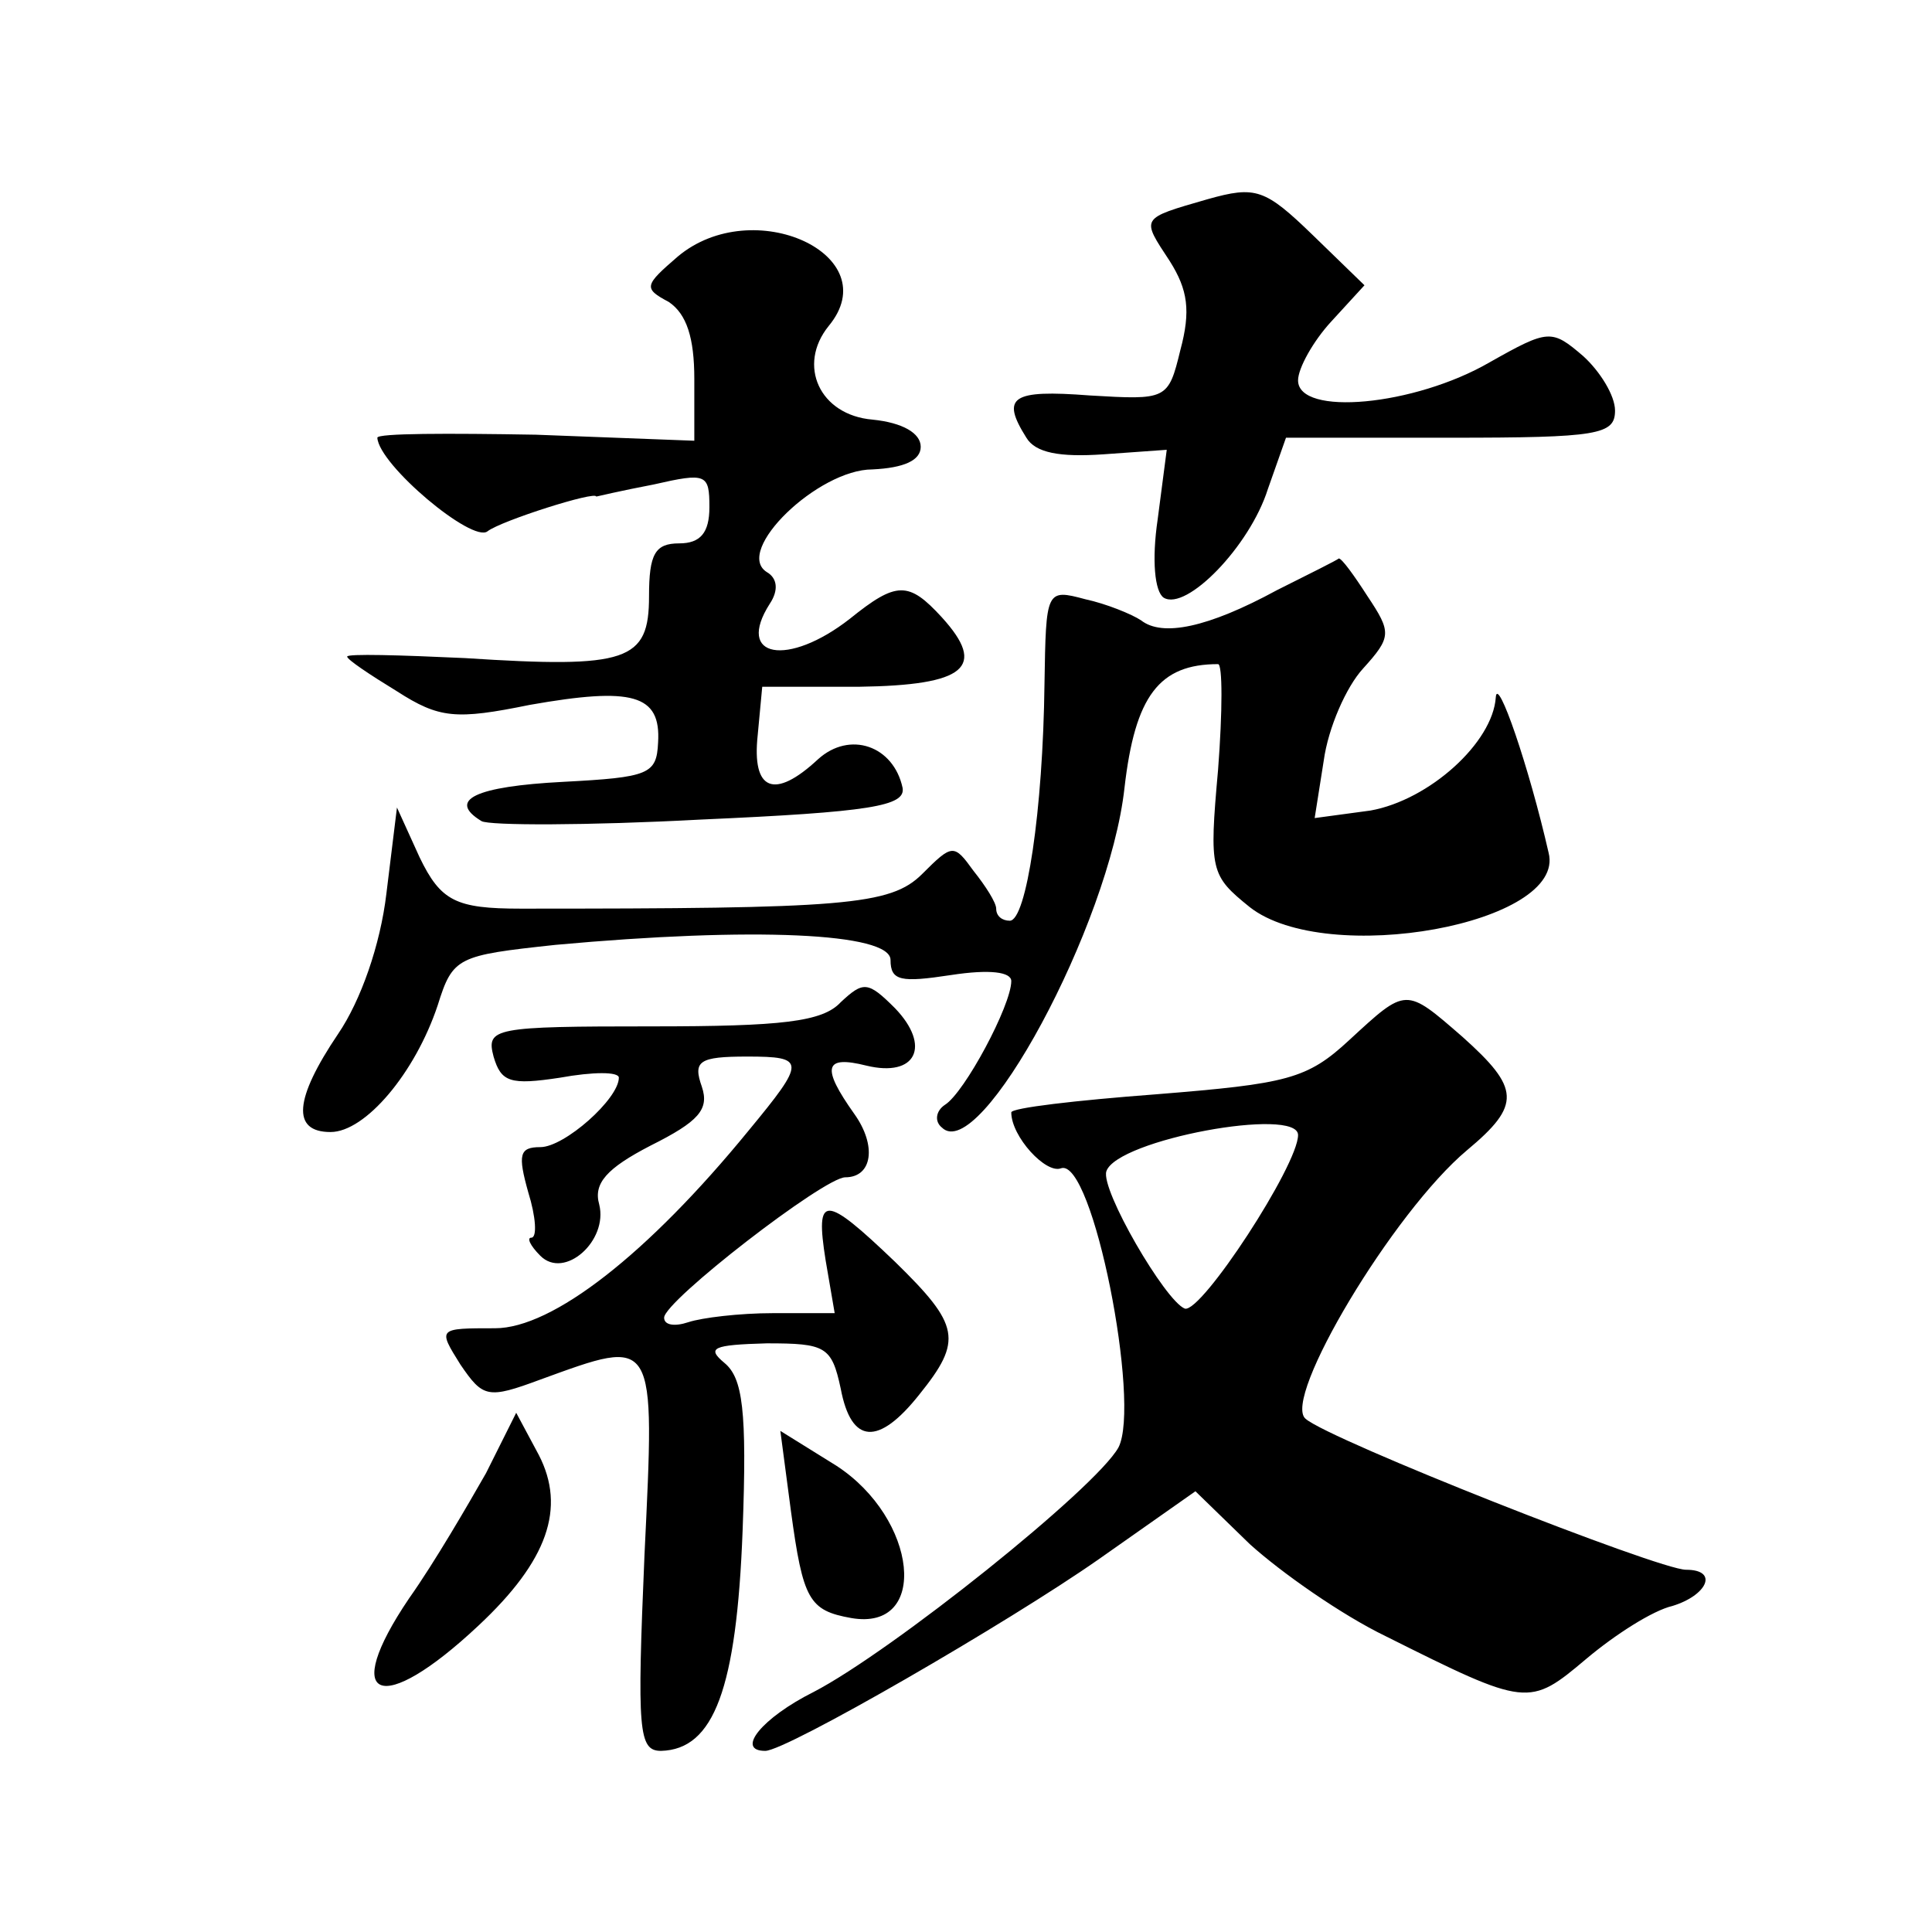
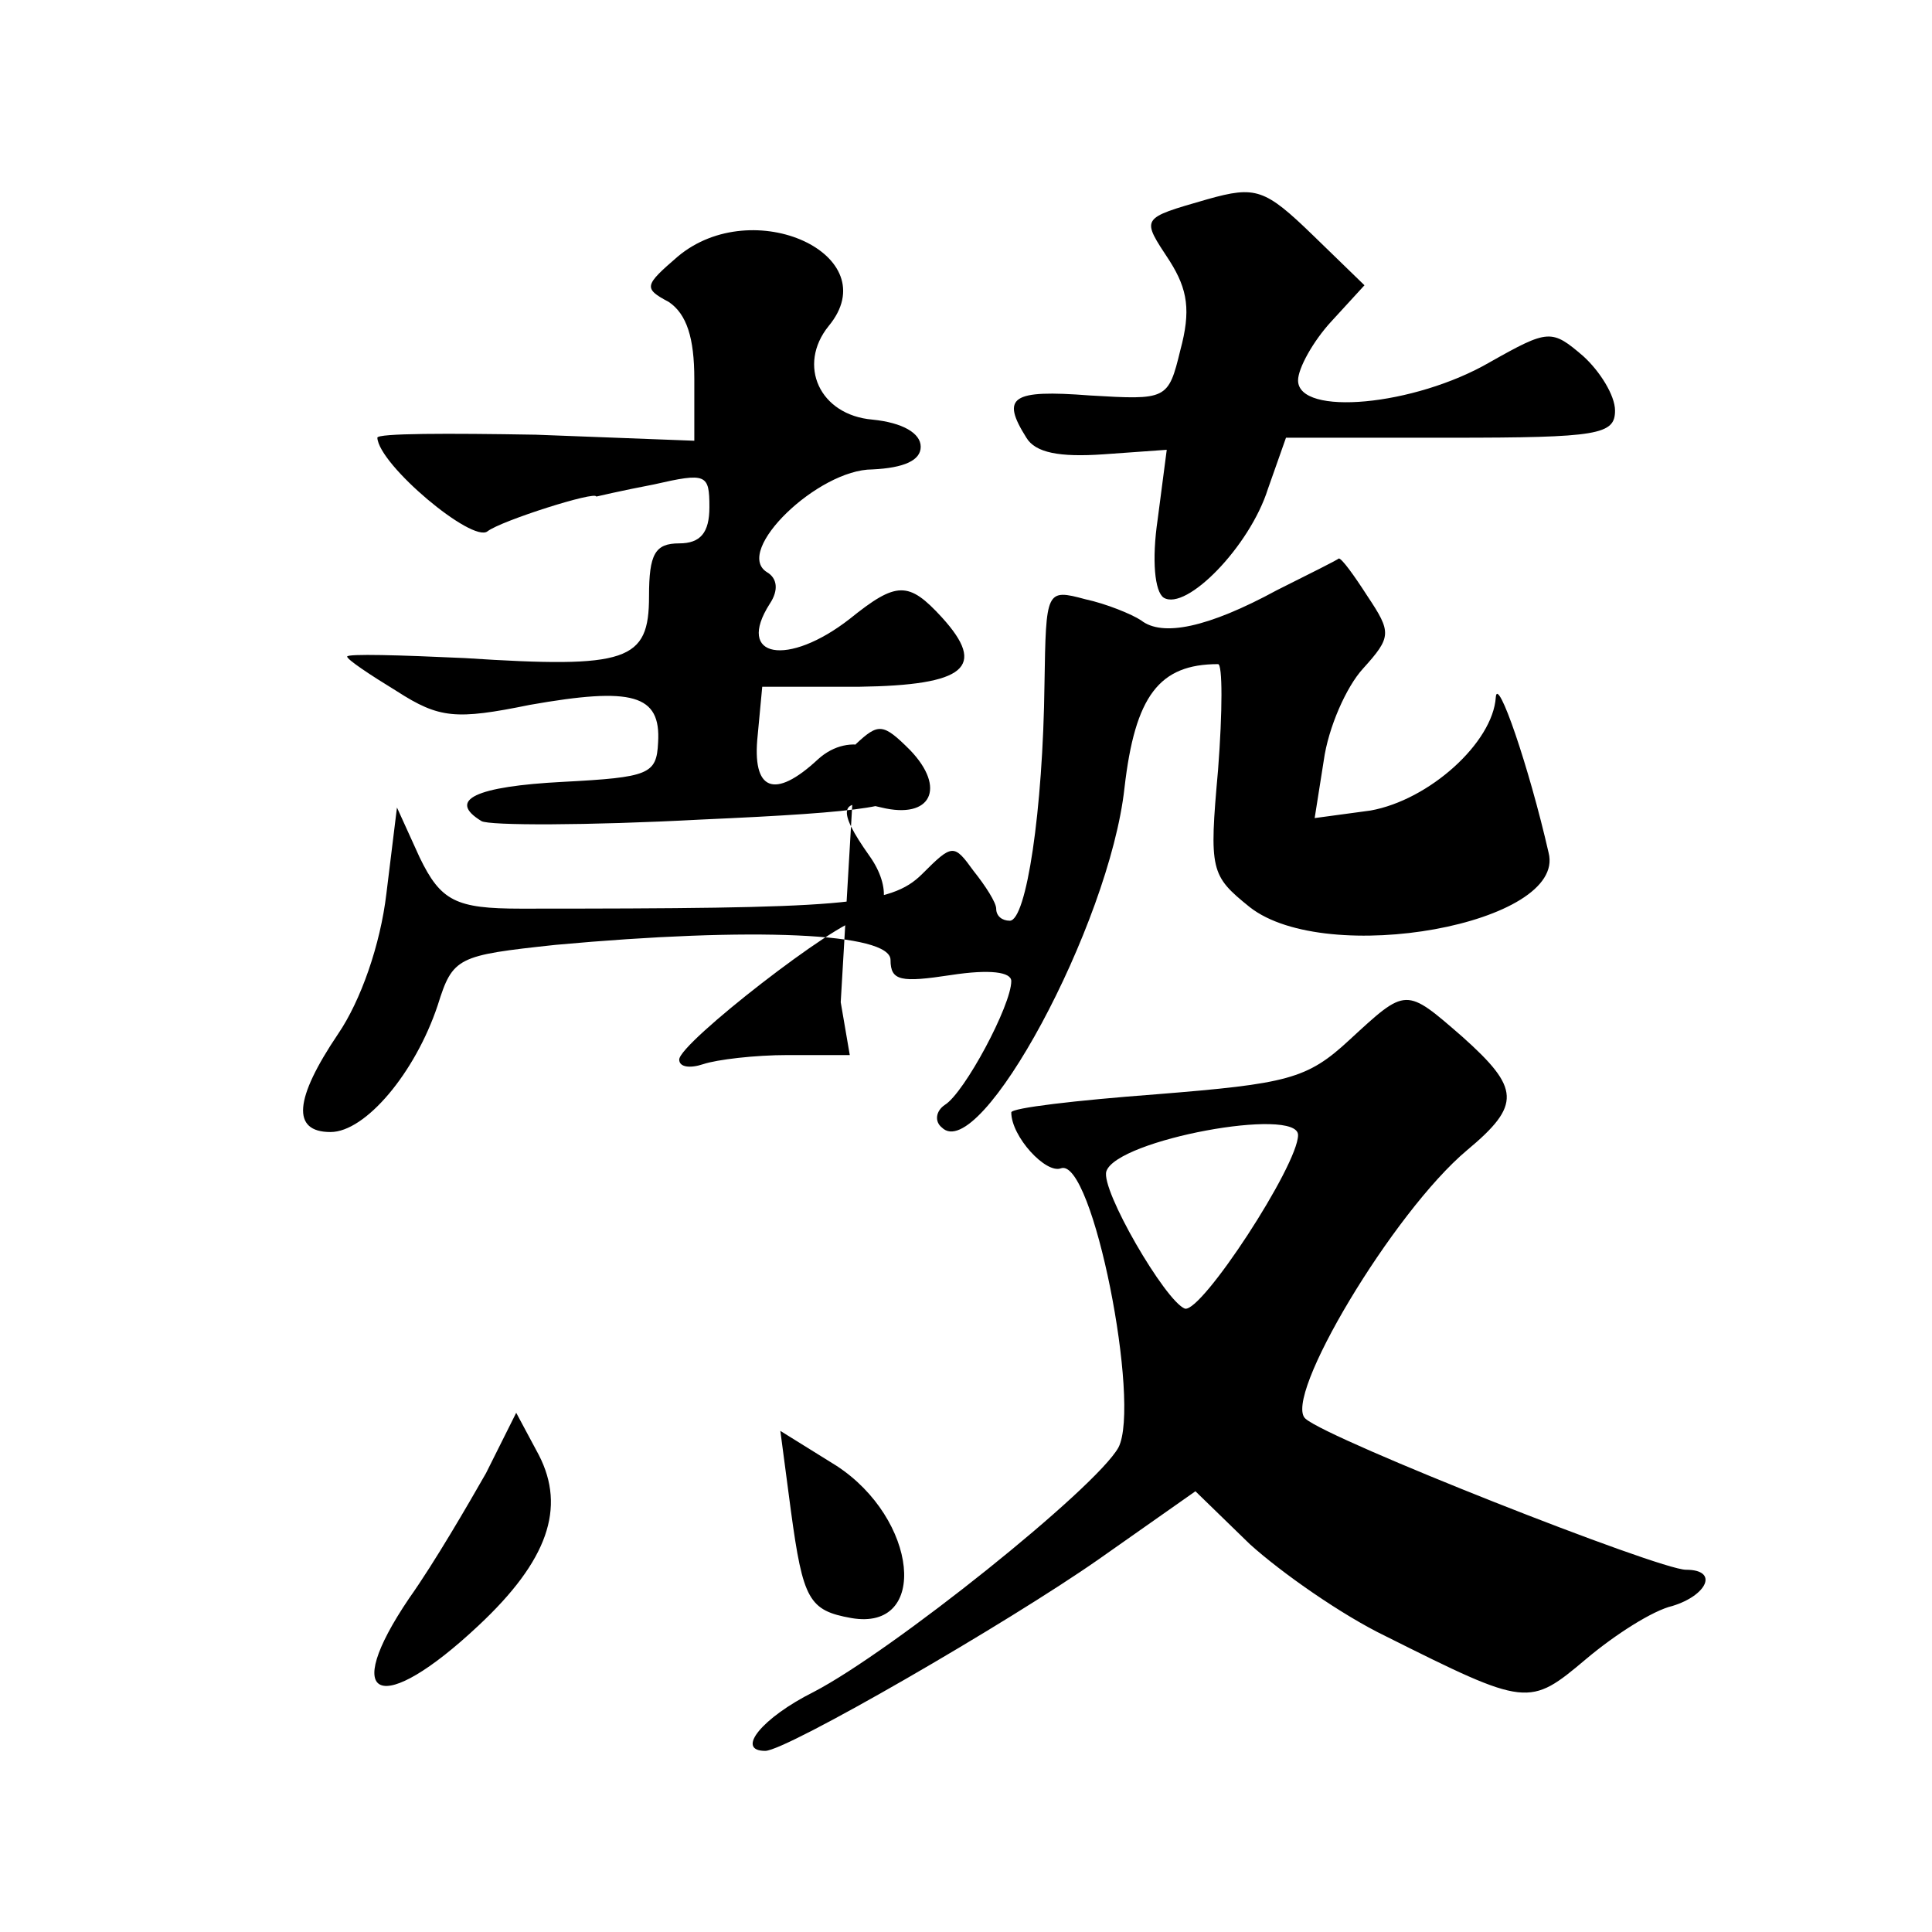
<svg xmlns="http://www.w3.org/2000/svg" version="1.0" width="128pt" height="128pt" viewBox="0 0 128 128" preserveAspectRatio="xMidYMid meet">
  <g transform="translate(0,128) scale(0.1,-0.1)" fill="#0" stroke="none">
-     <path d="M800 1148 c-45 -13 -44 -12 -25 -41 12 -19 14 -33 7 -59 -8 -33 -9 -33 -60 -30 -52 4 -59 -1 -42 -28 6 -10 22 -13 51 -11 l42 3 -6 -46 c-4 -27 -2 -48 4 -52 15 -9 57 34 69 72 l12 34 109 0 c98 0 109 2 109 18 0 10 -10 26 -21 36 -21 18 -23 18 -62 -4 -50 -29 -127 -36 -127 -12 0 8 10 26 22 39 l22 24 -34 33 c-32 31 -38 33 -70 24z M449 1110 c-22 -19 -23 -21 -6 -30 12 -8 17 -24 17 -51 l0 -41 -105 4 c-58 1 -105 1 -105 -2 1 -18 63 -70 73 -62 9 7 72 27 72 23 0 0 17 4 38 8 35 8 37 7 37 -15 0 -17 -6 -24 -20 -24 -16 0 -20 -7 -20 -35 0 -43 -14 -48 -122 -41 -43 2 -78 3 -78 1 0 -2 15 -12 33 -23 28 -18 39 -19 88 -9 68 12 87 7 85 -25 -1 -21 -6 -23 -63 -26 -58 -3 -77 -12 -54 -26 5 -3 70 -3 145 1 113 5 136 9 134 21 -6 28 -35 38 -56 19 -29 -27 -44 -21 -40 16 l3 32 64 0 c71 1 85 13 55 46 -22 24 -30 24 -61 -1 -41 -32 -76 -26 -53 10 6 9 5 17 -2 21 -22 14 34 68 70 68 21 1 32 6 32 15 0 9 -12 16 -32 18 -35 3 -50 36 -29 62 39 47 -50 88 -100 46z M846 889 c-46 -25 -76 -31 -90 -20 -6 4 -23 11 -37 14 -26 7 -26 6 -27 -56 -1 -84 -12 -157 -23 -157 -5 0 -9 3 -9 8 0 4 -7 15 -15 25 -13 18 -14 18 -34 -2 -21 -21 -52 -23 -266 -23 -43 0 -53 5 -67 34 l-15 33 -7 -57 c-4 -34 -17 -71 -32 -93 -29 -43 -31 -65 -5 -65 23 0 56 39 71 84 10 32 13 33 78 40 131 12 222 8 222 -10 0 -14 7 -15 40 -10 26 4 40 2 40 -4 0 -16 -31 -74 -44 -82 -6 -4 -7 -11 -2 -15 25 -25 111 134 121 225 7 61 23 82 62 82 3 0 3 -31 0 -70 -6 -67 -5 -70 21 -91 51 -40 210 -11 198 36 -13 57 -34 118 -35 103 -2 -30 -44 -68 -83 -75 l-37 -5 6 38 c3 22 15 49 26 61 19 21 19 24 3 48 -9 14 -17 25 -19 25 -1 -1 -19 -10 -41 -21z M557 616 c-12 -13 -39 -16 -125 -16 -105 0 -110 -1 -105 -20 5 -17 11 -19 44 -14 22 4 39 4 39 0 0 -14 -36 -46 -52 -46 -14 0 -15 -5 -8 -30 5 -16 6 -30 2 -30 -3 0 -1 -5 6 -12 16 -16 45 10 39 34 -4 14 5 24 34 39 32 16 39 24 34 39 -6 17 -2 20 30 20 39 0 39 -3 1 -49 -67 -82 -130 -131 -168 -131 -38 0 -38 0 -23 -24 15 -22 18 -23 53 -10 77 28 76 30 69 -116 -5 -117 -4 -130 11 -130 35 1 50 41 54 146 3 80 0 101 -12 111 -12 10 -8 12 28 13 39 0 43 -2 49 -30 7 -37 25 -38 52 -4 29 36 27 46 -16 88 -47 45 -53 45 -46 1 l6 -35 -41 0 c-22 0 -47 -3 -56 -6 -9 -3 -16 -2 -16 3 0 11 106 93 120 93 18 0 21 21 6 42 -22 31 -20 39 8 32 33 -8 43 13 19 38 -18 18 -21 18 -36 4z M894 591 c-28 -26 -41 -29 -128 -36 -53 -4 -96 -9 -96 -12 0 -16 23 -41 33 -37 21 7 53 -156 38 -185 -15 -27 -150 -135 -202 -162 -34 -17 -52 -39 -32 -39 14 0 161 85 221 127 l64 45 36 -35 c21 -19 61 -47 90 -61 94 -47 95 -47 133 -15 19 16 44 32 57 35 23 7 31 24 9 24 -18 0 -236 86 -252 100 -16 13 58 137 107 178 36 30 35 41 -3 75 -38 33 -37 33 -75 -2z m-34 -63 c0 -20 -64 -118 -75 -115 -13 5 -56 79 -52 91 7 21 127 43 127 24z M322 304 c-12 -21 -34 -59 -51 -83 -46 -68 -19 -79 46 -18 46 43 58 78 40 113 l-15 28 -20 -40z M524 279 c8 -59 12 -66 40 -71 52 -9 44 66 -10 101 l-37 23 7 -53z" />
+     <path d="M800 1148 c-45 -13 -44 -12 -25 -41 12 -19 14 -33 7 -59 -8 -33 -9 -33 -60 -30 -52 4 -59 -1 -42 -28 6 -10 22 -13 51 -11 l42 3 -6 -46 c-4 -27 -2 -48 4 -52 15 -9 57 34 69 72 l12 34 109 0 c98 0 109 2 109 18 0 10 -10 26 -21 36 -21 18 -23 18 -62 -4 -50 -29 -127 -36 -127 -12 0 8 10 26 22 39 l22 24 -34 33 c-32 31 -38 33 -70 24z M449 1110 c-22 -19 -23 -21 -6 -30 12 -8 17 -24 17 -51 l0 -41 -105 4 c-58 1 -105 1 -105 -2 1 -18 63 -70 73 -62 9 7 72 27 72 23 0 0 17 4 38 8 35 8 37 7 37 -15 0 -17 -6 -24 -20 -24 -16 0 -20 -7 -20 -35 0 -43 -14 -48 -122 -41 -43 2 -78 3 -78 1 0 -2 15 -12 33 -23 28 -18 39 -19 88 -9 68 12 87 7 85 -25 -1 -21 -6 -23 -63 -26 -58 -3 -77 -12 -54 -26 5 -3 70 -3 145 1 113 5 136 9 134 21 -6 28 -35 38 -56 19 -29 -27 -44 -21 -40 16 l3 32 64 0 c71 1 85 13 55 46 -22 24 -30 24 -61 -1 -41 -32 -76 -26 -53 10 6 9 5 17 -2 21 -22 14 34 68 70 68 21 1 32 6 32 15 0 9 -12 16 -32 18 -35 3 -50 36 -29 62 39 47 -50 88 -100 46z M846 889 c-46 -25 -76 -31 -90 -20 -6 4 -23 11 -37 14 -26 7 -26 6 -27 -56 -1 -84 -12 -157 -23 -157 -5 0 -9 3 -9 8 0 4 -7 15 -15 25 -13 18 -14 18 -34 -2 -21 -21 -52 -23 -266 -23 -43 0 -53 5 -67 34 l-15 33 -7 -57 c-4 -34 -17 -71 -32 -93 -29 -43 -31 -65 -5 -65 23 0 56 39 71 84 10 32 13 33 78 40 131 12 222 8 222 -10 0 -14 7 -15 40 -10 26 4 40 2 40 -4 0 -16 -31 -74 -44 -82 -6 -4 -7 -11 -2 -15 25 -25 111 134 121 225 7 61 23 82 62 82 3 0 3 -31 0 -70 -6 -67 -5 -70 21 -91 51 -40 210 -11 198 36 -13 57 -34 118 -35 103 -2 -30 -44 -68 -83 -75 l-37 -5 6 38 c3 22 15 49 26 61 19 21 19 24 3 48 -9 14 -17 25 -19 25 -1 -1 -19 -10 -41 -21z M557 616 l6 -35 -41 0 c-22 0 -47 -3 -56 -6 -9 -3 -16 -2 -16 3 0 11 106 93 120 93 18 0 21 21 6 42 -22 31 -20 39 8 32 33 -8 43 13 19 38 -18 18 -21 18 -36 4z M894 591 c-28 -26 -41 -29 -128 -36 -53 -4 -96 -9 -96 -12 0 -16 23 -41 33 -37 21 7 53 -156 38 -185 -15 -27 -150 -135 -202 -162 -34 -17 -52 -39 -32 -39 14 0 161 85 221 127 l64 45 36 -35 c21 -19 61 -47 90 -61 94 -47 95 -47 133 -15 19 16 44 32 57 35 23 7 31 24 9 24 -18 0 -236 86 -252 100 -16 13 58 137 107 178 36 30 35 41 -3 75 -38 33 -37 33 -75 -2z m-34 -63 c0 -20 -64 -118 -75 -115 -13 5 -56 79 -52 91 7 21 127 43 127 24z M322 304 c-12 -21 -34 -59 -51 -83 -46 -68 -19 -79 46 -18 46 43 58 78 40 113 l-15 28 -20 -40z M524 279 c8 -59 12 -66 40 -71 52 -9 44 66 -10 101 l-37 23 7 -53z" />
  </g>
</svg>